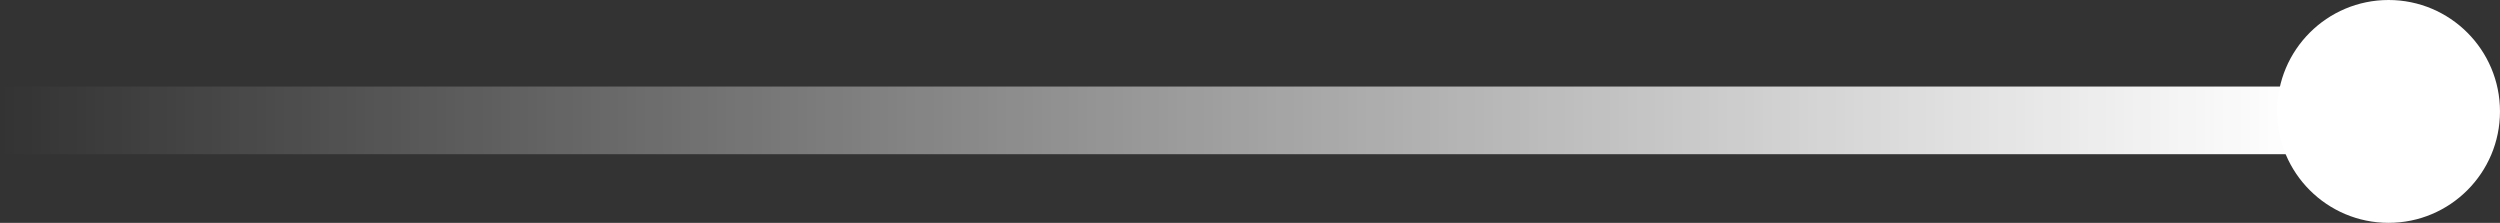
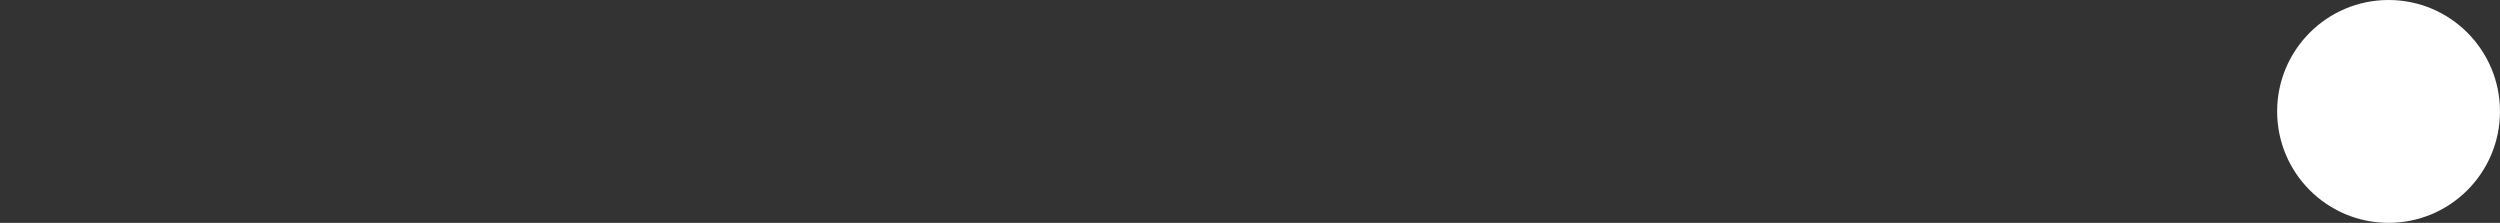
<svg xmlns="http://www.w3.org/2000/svg" width="359" height="32" viewBox="0 0 359 32" fill="none">
  <rect x="0" y="0" width="359" height="32" fill="#333333" stroke="none" />
-   <path d="M330.283 17.286L-0.001 17.286" stroke="url(#paint0_linear_3692_8)" stroke-width="9.714" />
  <path d="M342.998 32C351.835 32 358.998 24.837 358.998 16C358.998 7.163 351.835 0 342.998 0C334.161 0 326.998 7.163 326.998 16C326.998 24.837 334.161 32 342.998 32Z" fill="white" />
  <defs>
    <linearGradient id="paint0_linear_3692_8" x1="330.283" y1="16.786" x2="-0.001" y2="16.786" gradientUnits="userSpaceOnUse">
      <stop stop-color="white" />
      <stop offset="1" stop-color="white" stop-opacity="0" />
    </linearGradient>
  </defs>
</svg>